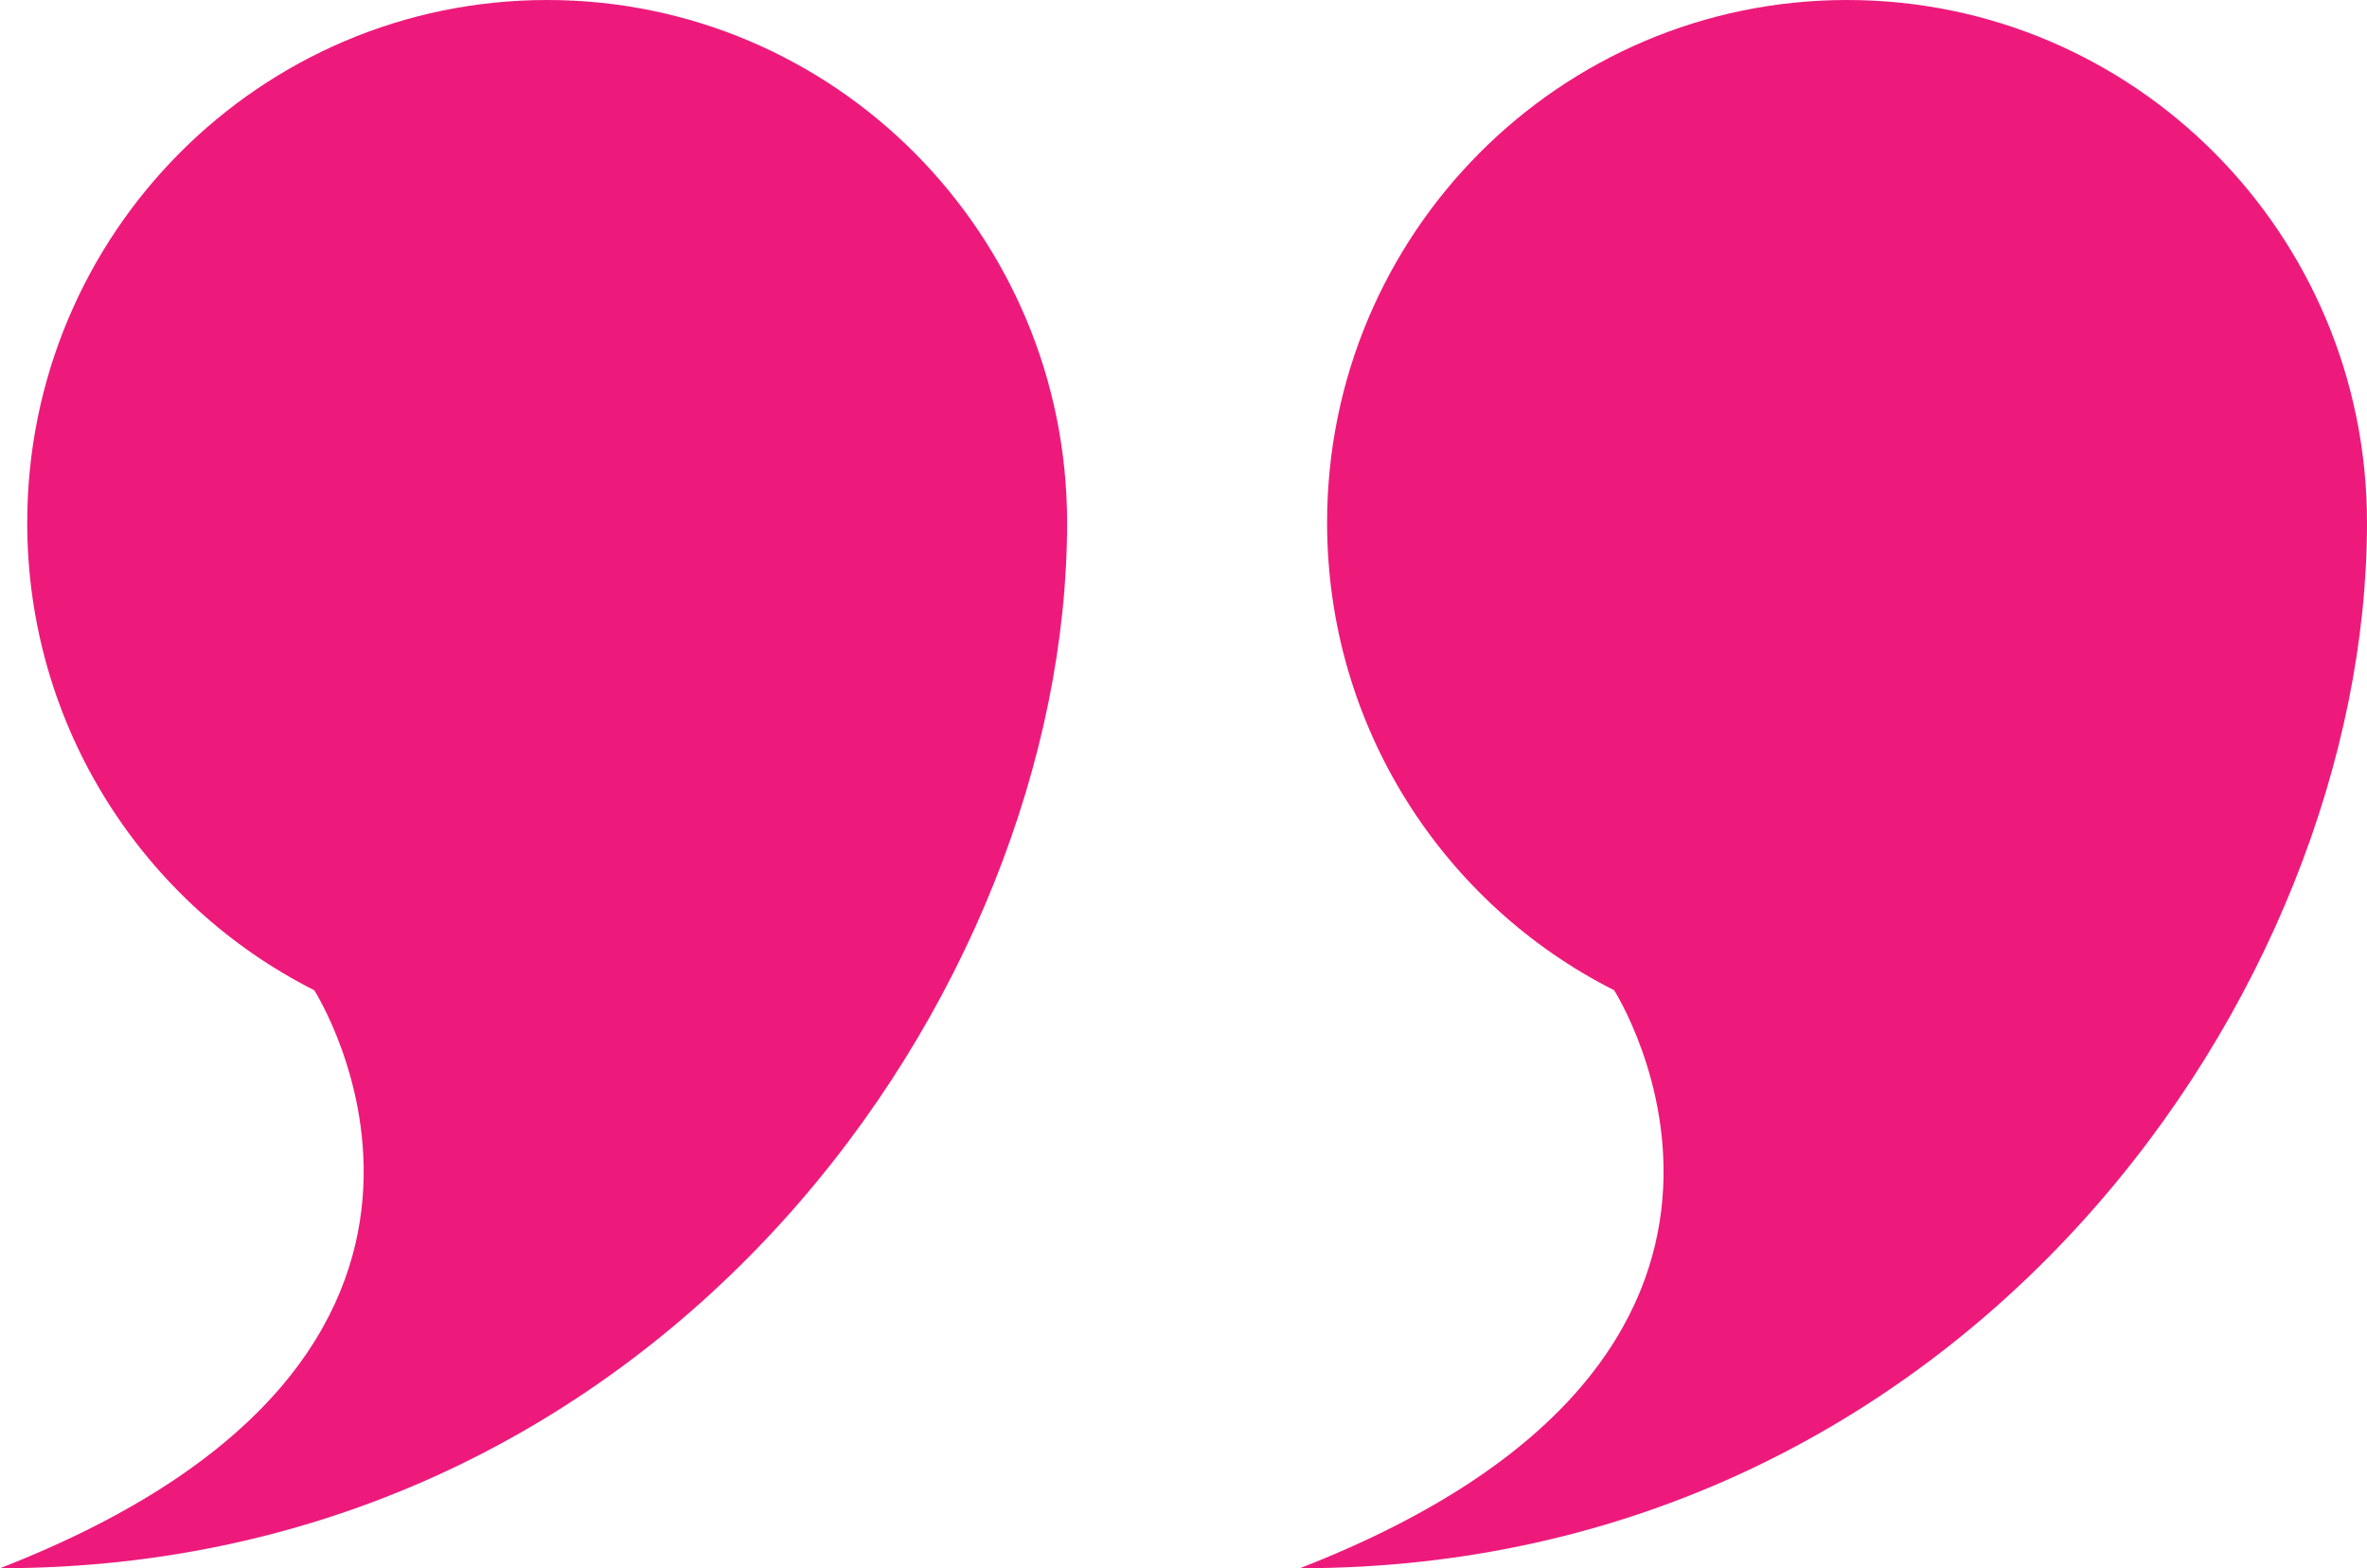
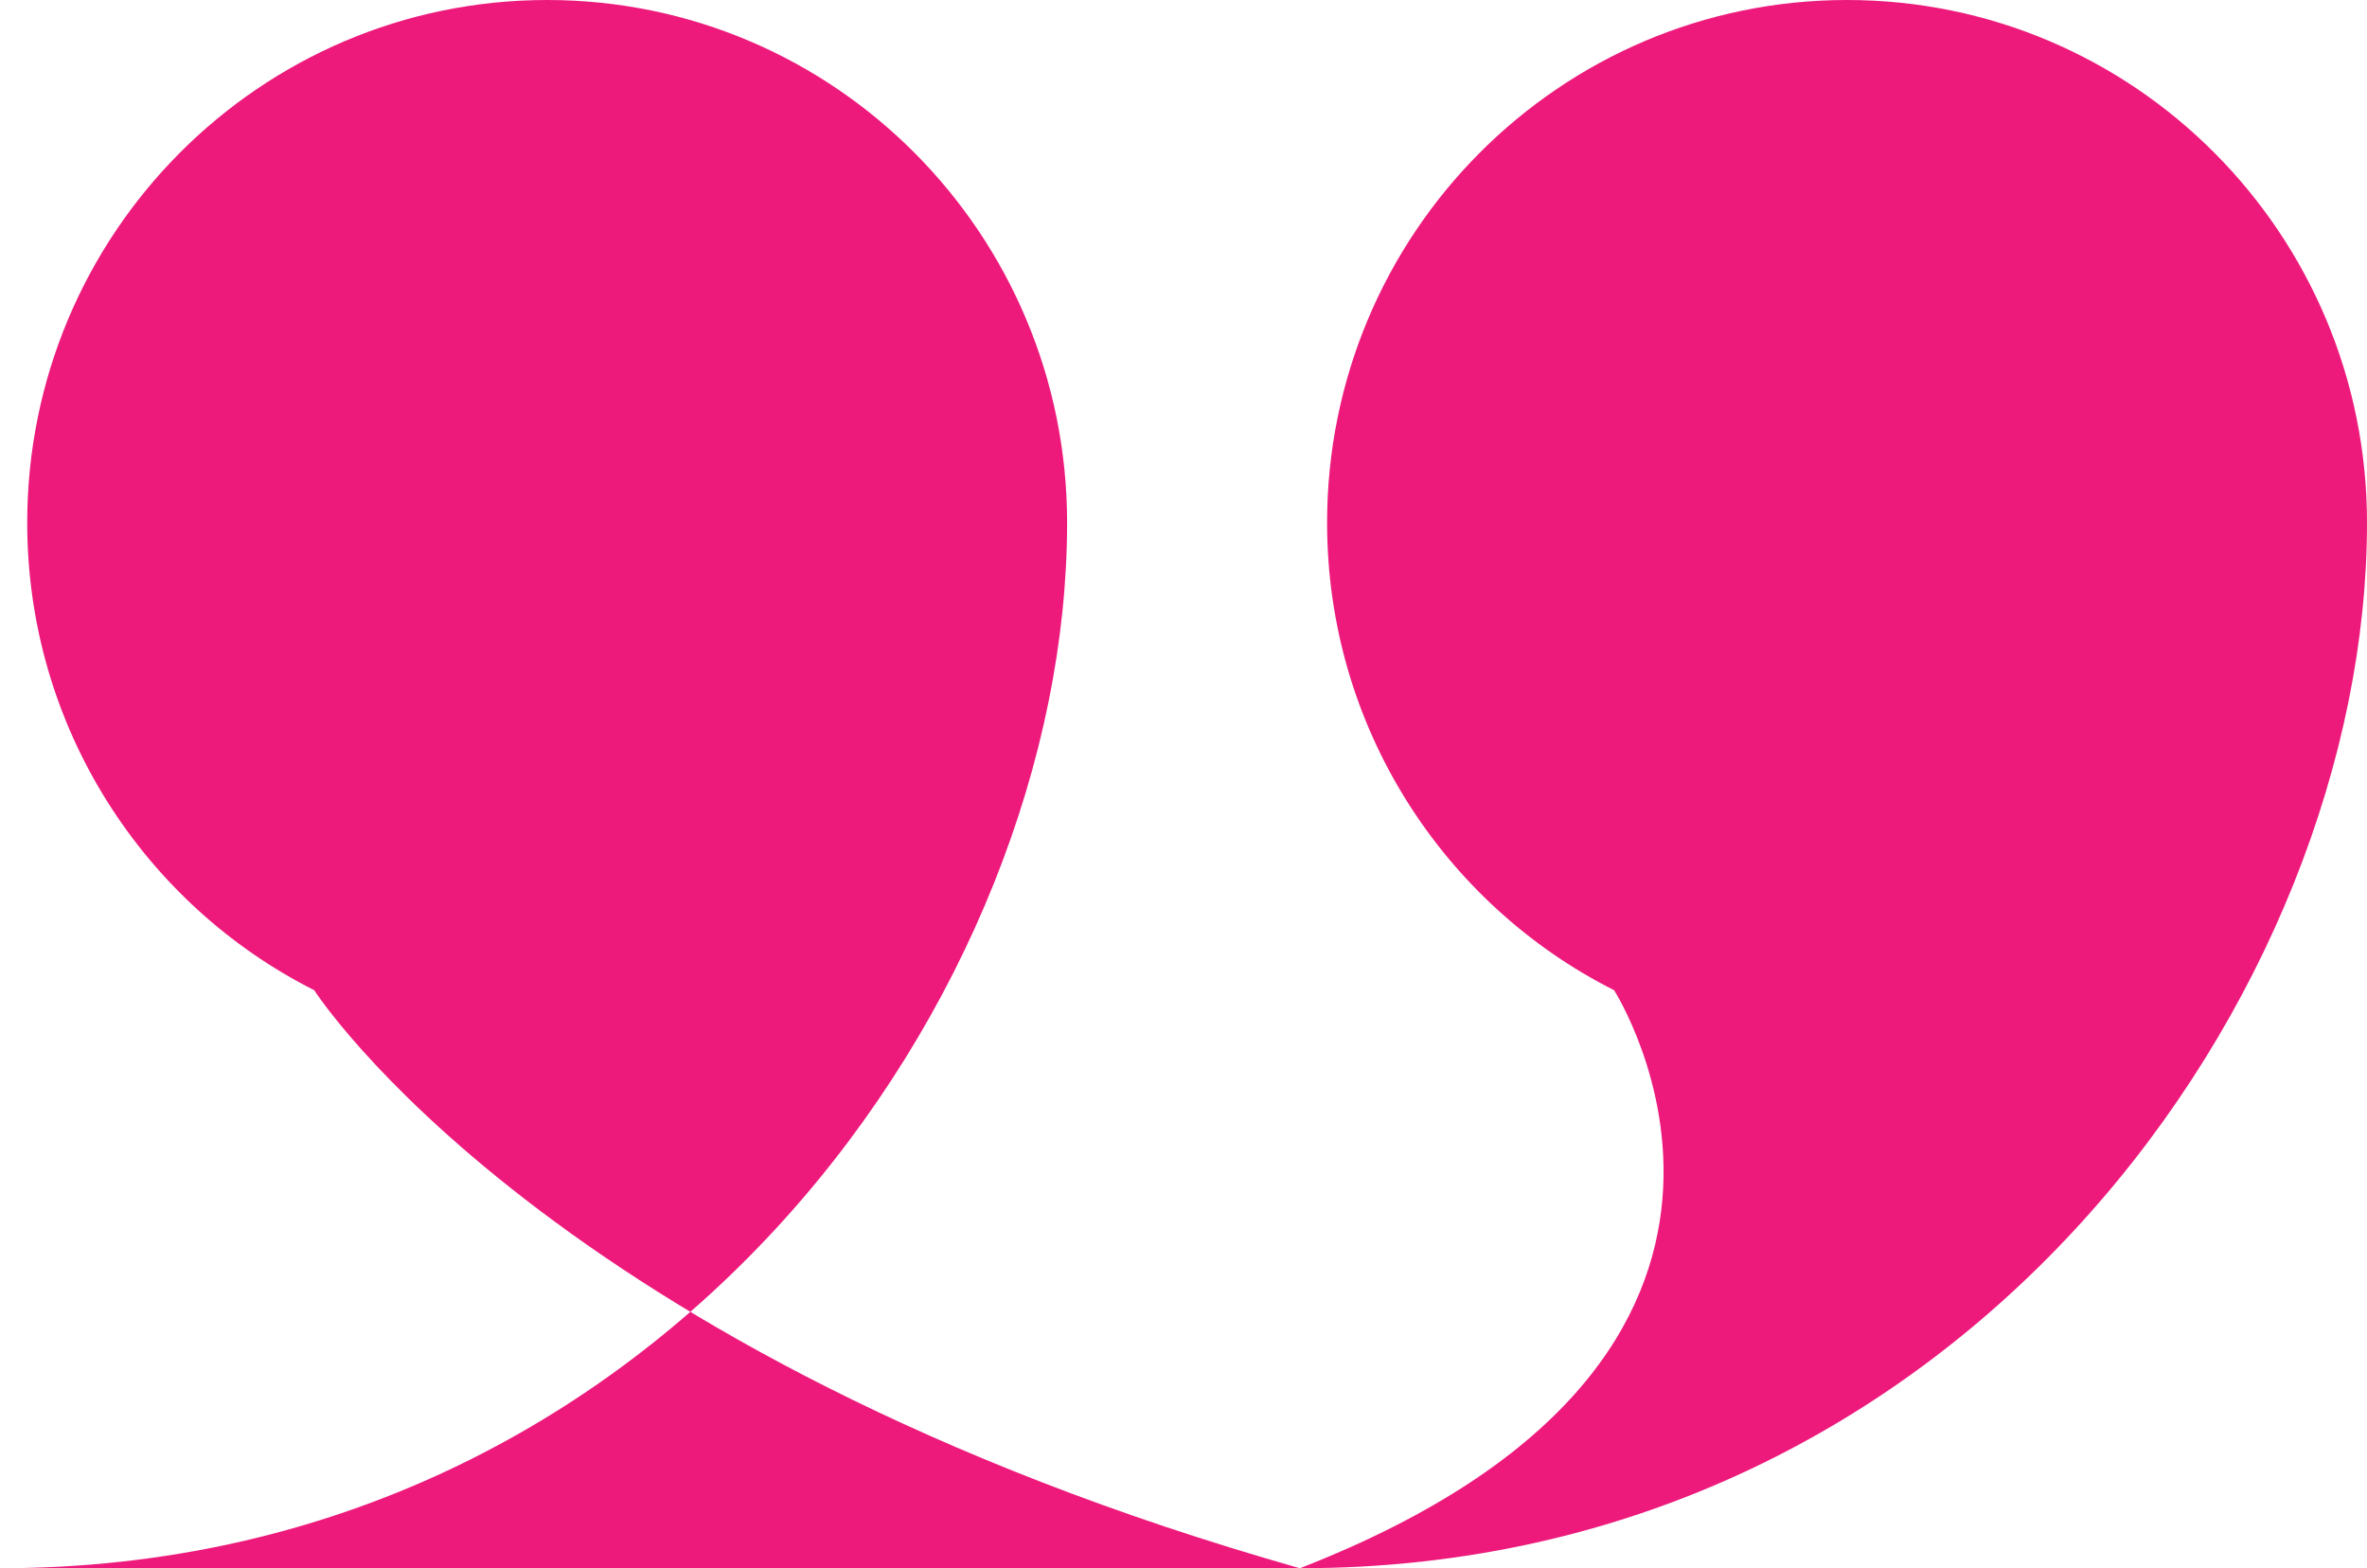
<svg xmlns="http://www.w3.org/2000/svg" width="80" height="53" viewBox="0 0 80 53" fill="none">
-   <path fill-rule="evenodd" clip-rule="evenodd" d="M43.934 53C62.447 45.791 54.553 33.465 54.553 33.465C48.801 30.563 44.853 24.578 44.853 17.667C44.853 7.91 52.721 0 62.427 0C72.132 0 80 7.91 80 17.667C80 33.465 66.42 53 43.934 53ZM0 53C18.513 45.791 10.62 33.465 10.62 33.465C4.868 30.563 0.92 24.578 0.92 17.667C0.92 7.91 8.788 0 18.493 0C28.199 0 36.066 7.91 36.066 17.667C36.066 33.465 22.486 53 0 53Z" fill="#ed1a7c" />
+   <path fill-rule="evenodd" clip-rule="evenodd" d="M43.934 53C62.447 45.791 54.553 33.465 54.553 33.465C48.801 30.563 44.853 24.578 44.853 17.667C44.853 7.91 52.721 0 62.427 0C72.132 0 80 7.91 80 17.667C80 33.465 66.42 53 43.934 53ZC18.513 45.791 10.62 33.465 10.62 33.465C4.868 30.563 0.92 24.578 0.92 17.667C0.92 7.91 8.788 0 18.493 0C28.199 0 36.066 7.91 36.066 17.667C36.066 33.465 22.486 53 0 53Z" fill="#ed1a7c" />
</svg>